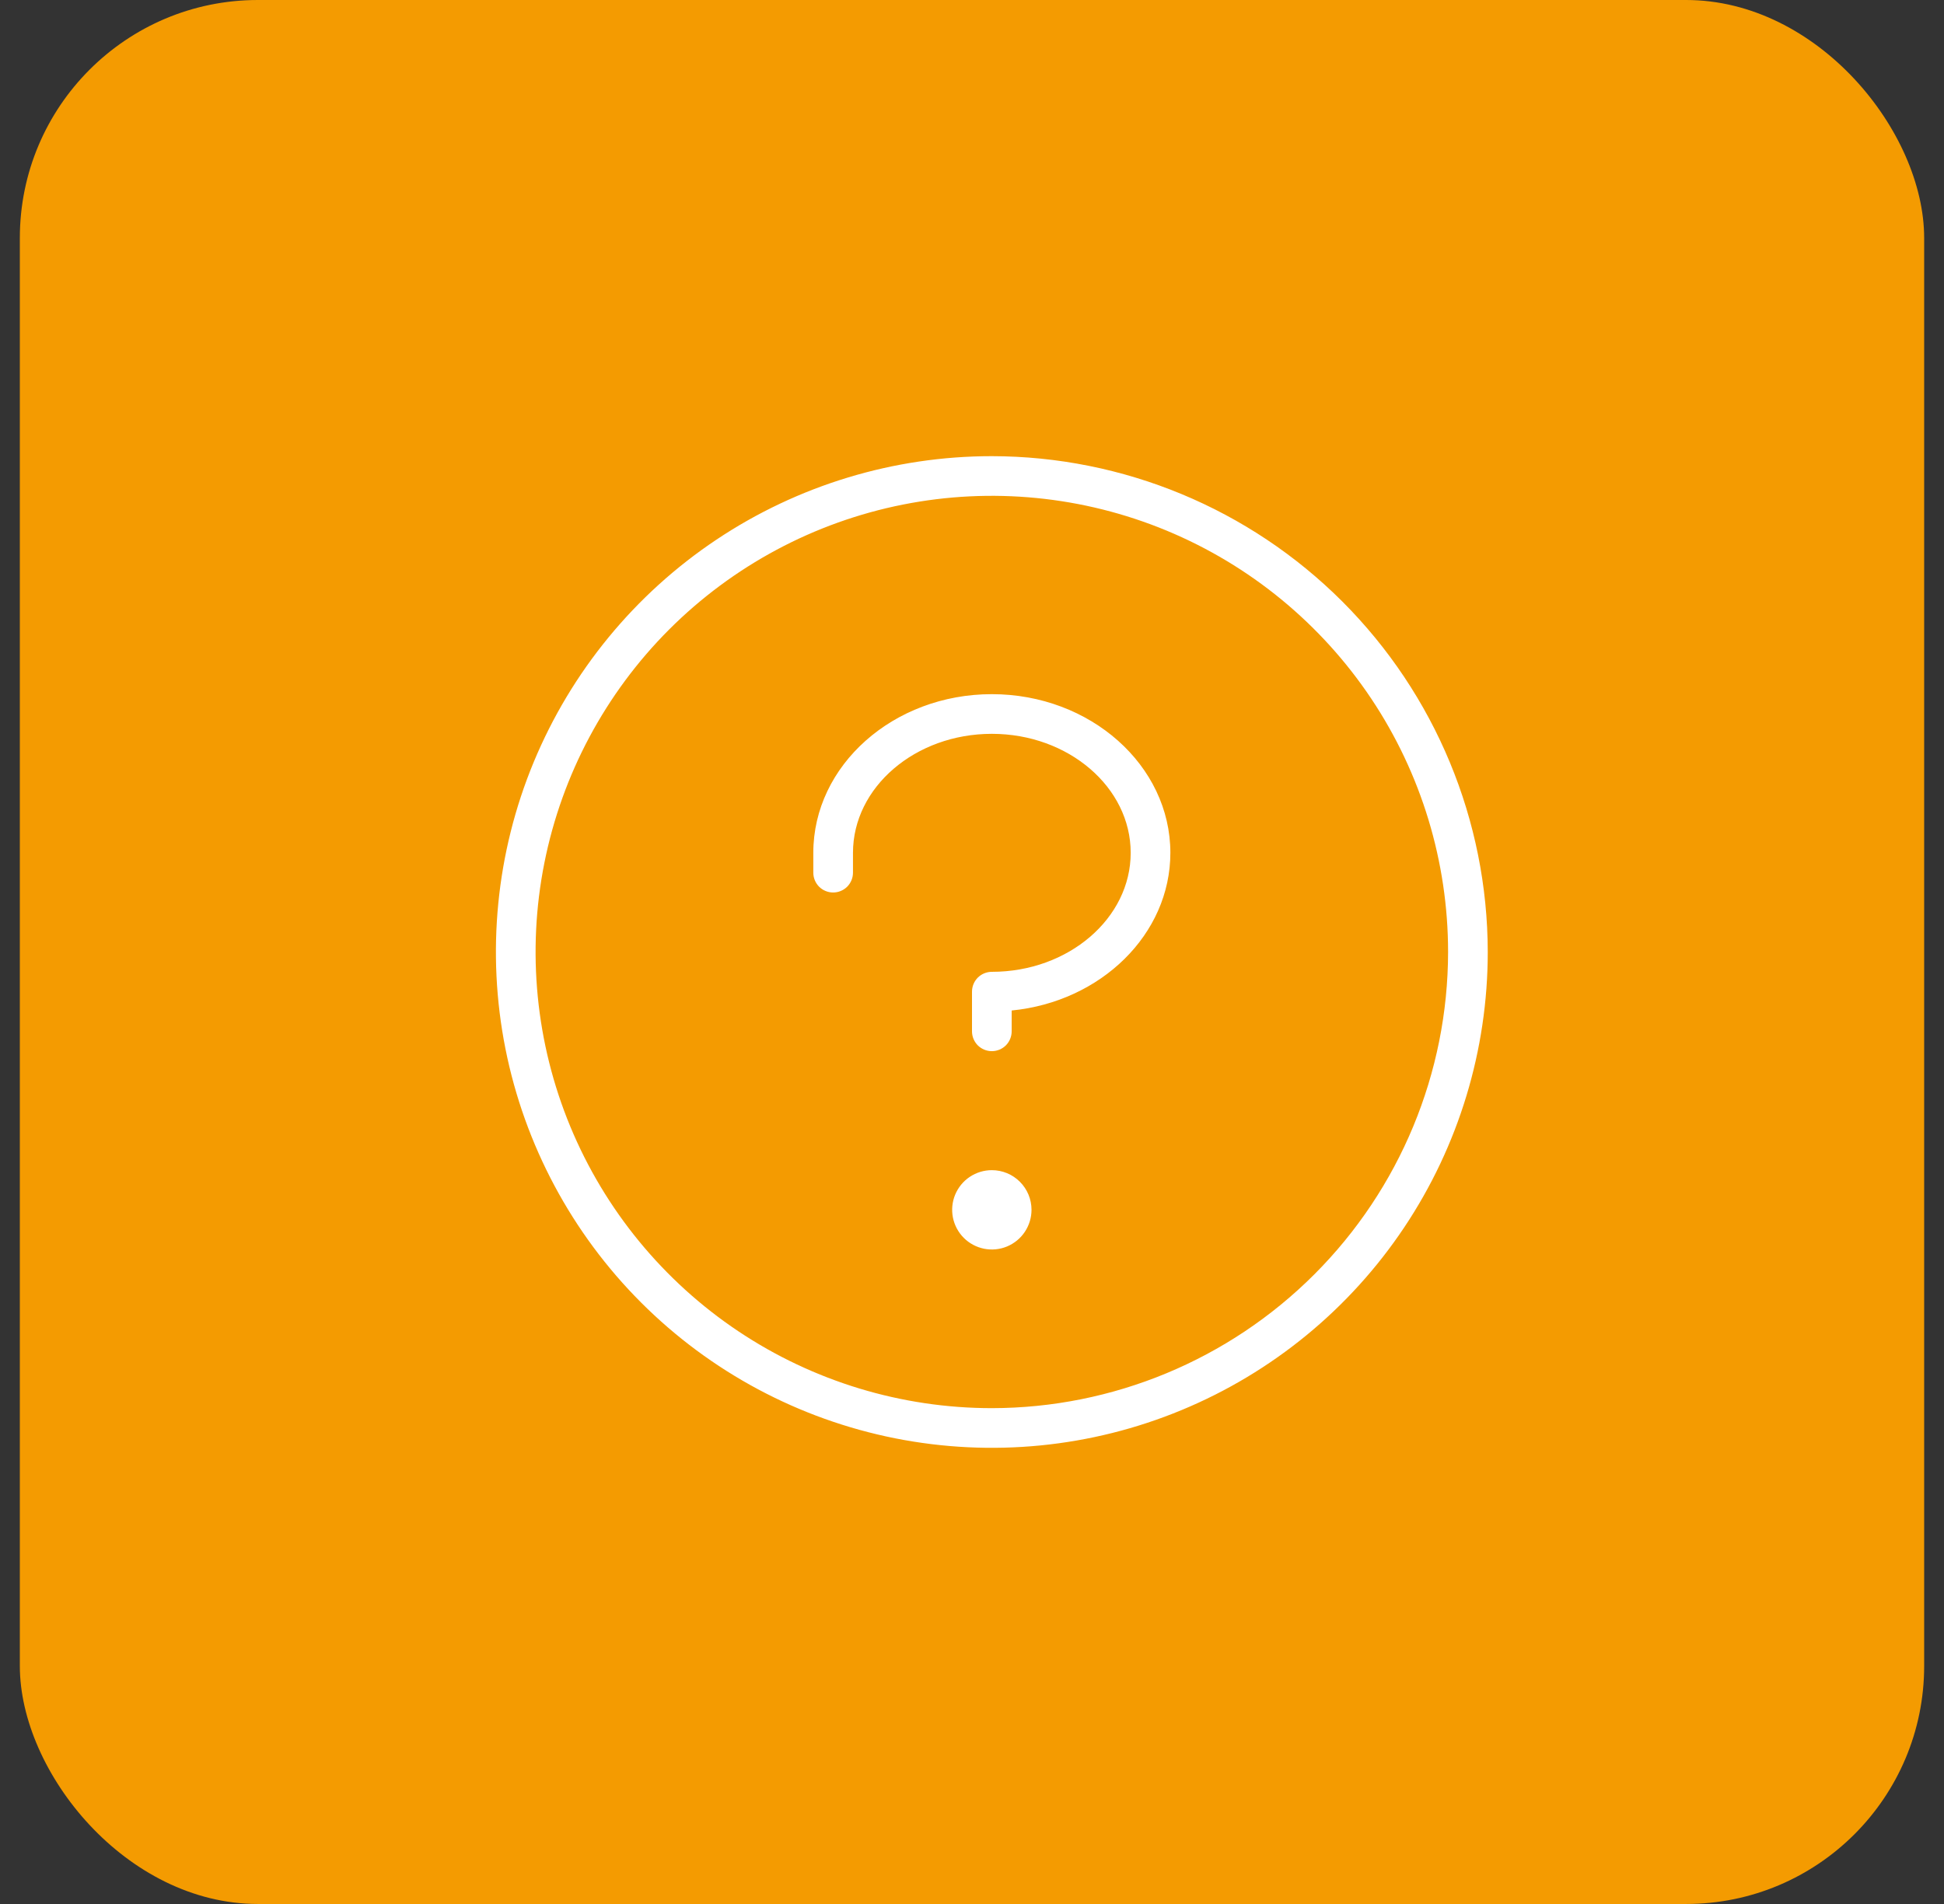
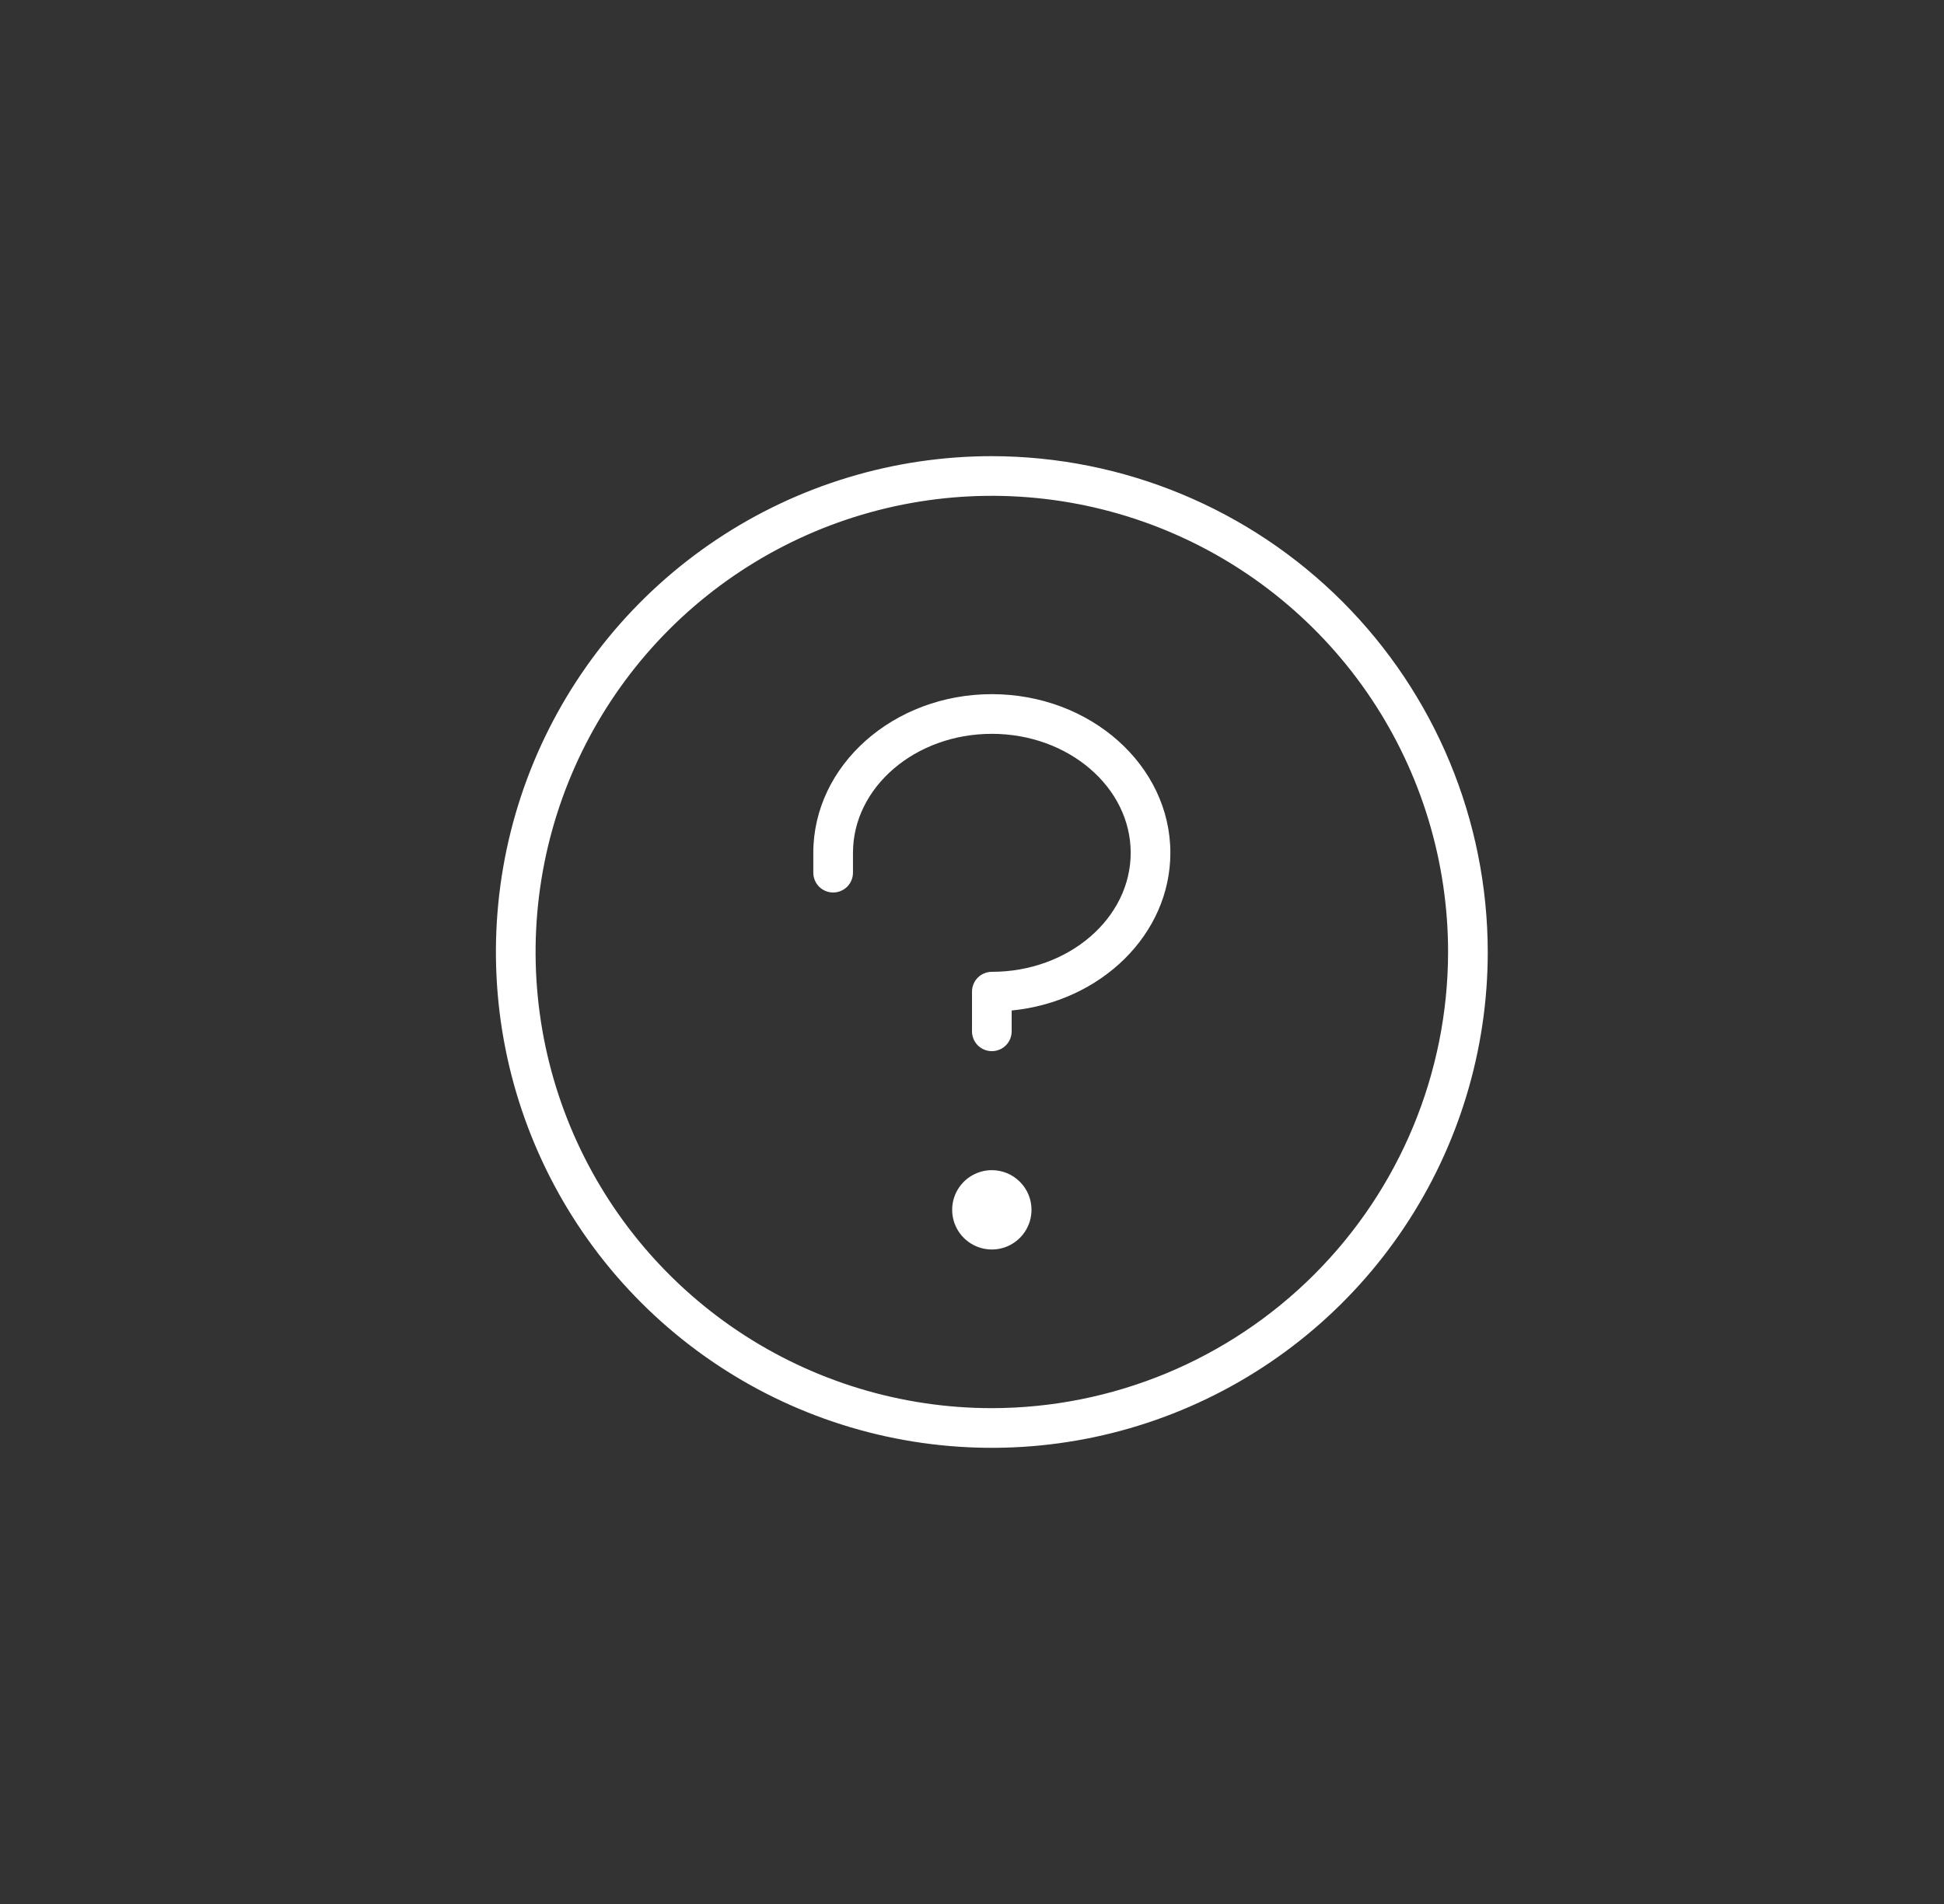
<svg xmlns="http://www.w3.org/2000/svg" width="49" height="48" viewBox="0 0 49 48" fill="none">
  <rect x="0" y="0" width="49" height="48" fill="#333333" stroke="none" />
-   <rect x="0.5" width="48" height="48" rx="6" fill="#F49B01" />
  <path d="M26 30.5C26 30.698 25.941 30.891 25.831 31.056C25.722 31.22 25.565 31.348 25.383 31.424C25.2 31.5 24.999 31.519 24.805 31.481C24.611 31.442 24.433 31.347 24.293 31.207C24.153 31.067 24.058 30.889 24.019 30.695C23.981 30.501 24 30.3 24.076 30.117C24.152 29.935 24.28 29.778 24.444 29.669C24.609 29.559 24.802 29.5 25 29.5C25.265 29.5 25.52 29.605 25.707 29.793C25.895 29.98 26 30.235 26 30.5ZM25 17.5C22.519 17.5 20.5 19.295 20.5 21.5V22C20.5 22.133 20.553 22.26 20.646 22.354C20.74 22.447 20.867 22.5 21 22.5C21.133 22.5 21.26 22.447 21.354 22.354C21.447 22.26 21.5 22.133 21.5 22V21.5C21.5 19.846 23.07 18.5 25 18.5C26.93 18.5 28.5 19.846 28.5 21.5C28.5 23.154 26.93 24.5 25 24.5C24.867 24.5 24.74 24.553 24.646 24.646C24.553 24.74 24.5 24.867 24.5 25V26C24.5 26.133 24.553 26.26 24.646 26.354C24.74 26.447 24.867 26.5 25 26.5C25.133 26.5 25.26 26.447 25.354 26.354C25.447 26.26 25.5 26.133 25.5 26V25.475C27.75 25.254 29.5 23.555 29.5 21.5C29.5 19.295 27.481 17.5 25 17.5ZM37.5 24C37.5 26.472 36.767 28.889 35.393 30.945C34.02 33 32.068 34.602 29.784 35.548C27.5 36.495 24.986 36.742 22.561 36.26C20.137 35.778 17.909 34.587 16.161 32.839C14.413 31.091 13.223 28.863 12.74 26.439C12.258 24.014 12.505 21.5 13.451 19.216C14.398 16.932 16 14.98 18.055 13.607C20.111 12.233 22.528 11.5 25 11.5C28.314 11.504 31.491 12.822 33.835 15.165C36.178 17.509 37.496 20.686 37.5 24ZM36.5 24C36.5 21.726 35.825 19.502 34.562 17.611C33.298 15.72 31.502 14.246 29.401 13.375C27.299 12.505 24.987 12.277 22.756 12.721C20.526 13.165 18.477 14.26 16.868 15.868C15.26 17.477 14.165 19.526 13.721 21.756C13.277 23.987 13.505 26.299 14.375 28.401C15.246 30.502 16.72 32.298 18.611 33.562C20.502 34.825 22.726 35.5 25 35.5C28.049 35.497 30.972 34.284 33.128 32.128C35.284 29.972 36.497 27.049 36.5 24Z" fill="white" />
</svg>